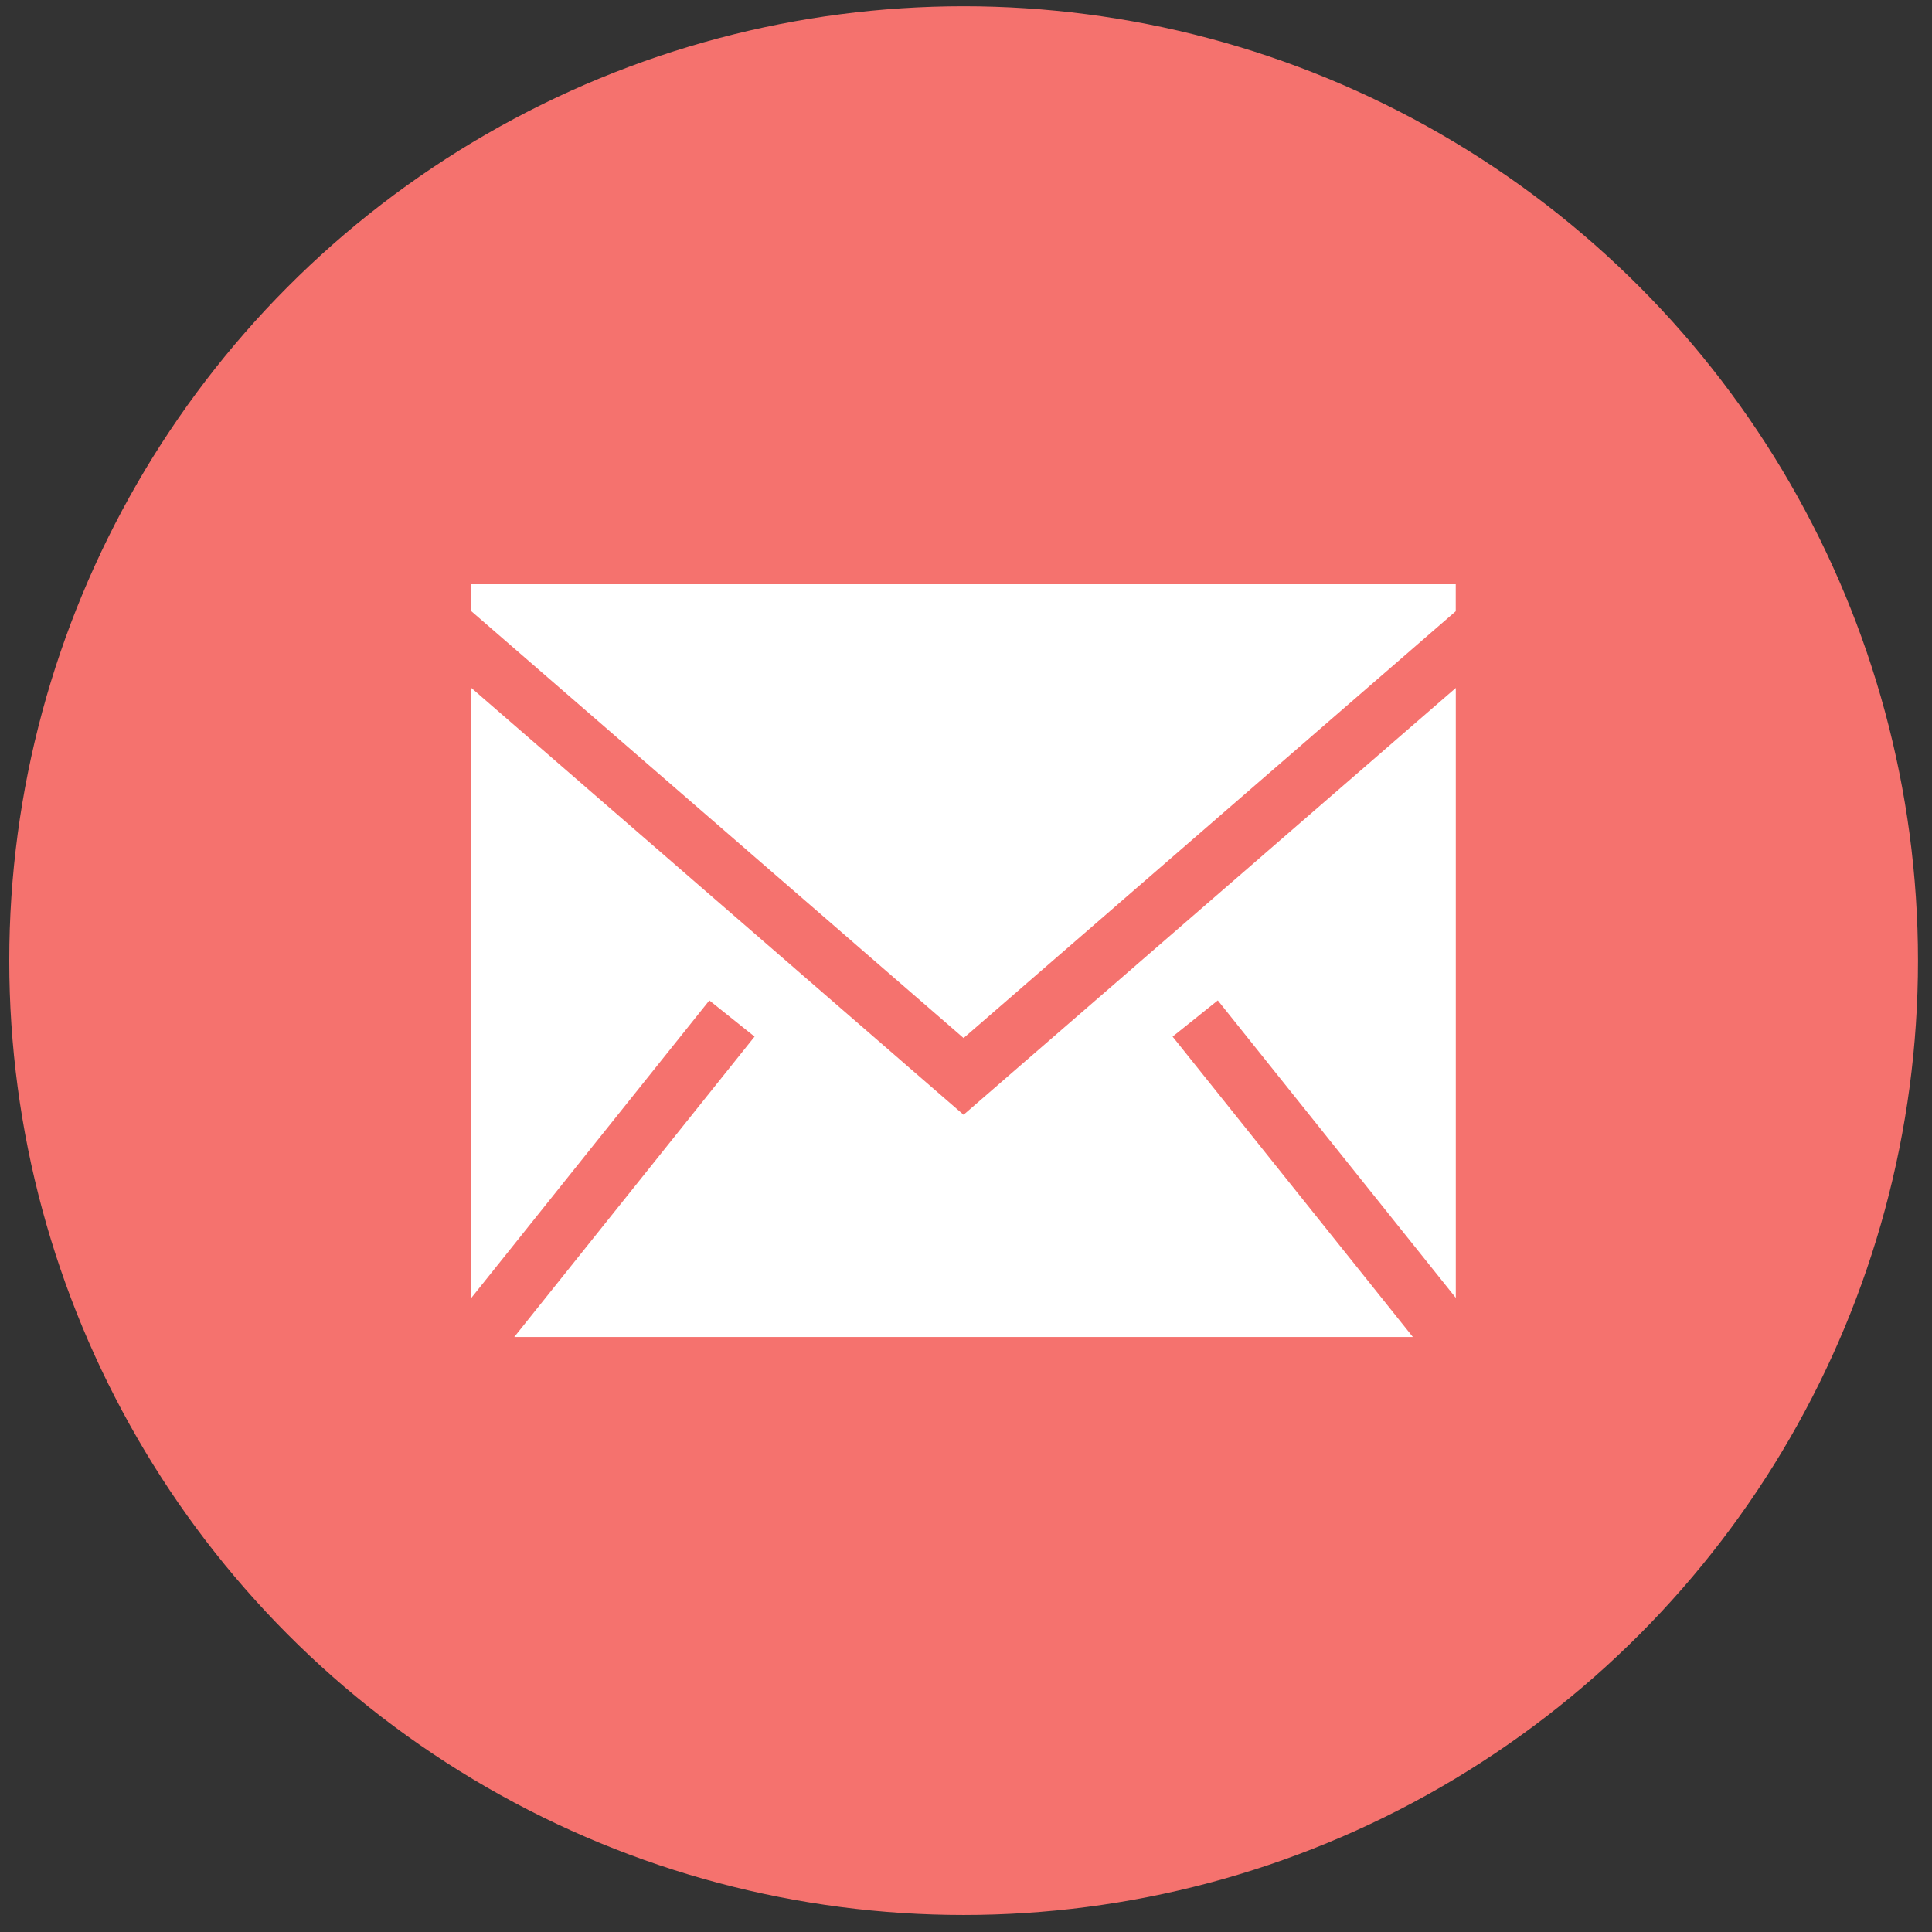
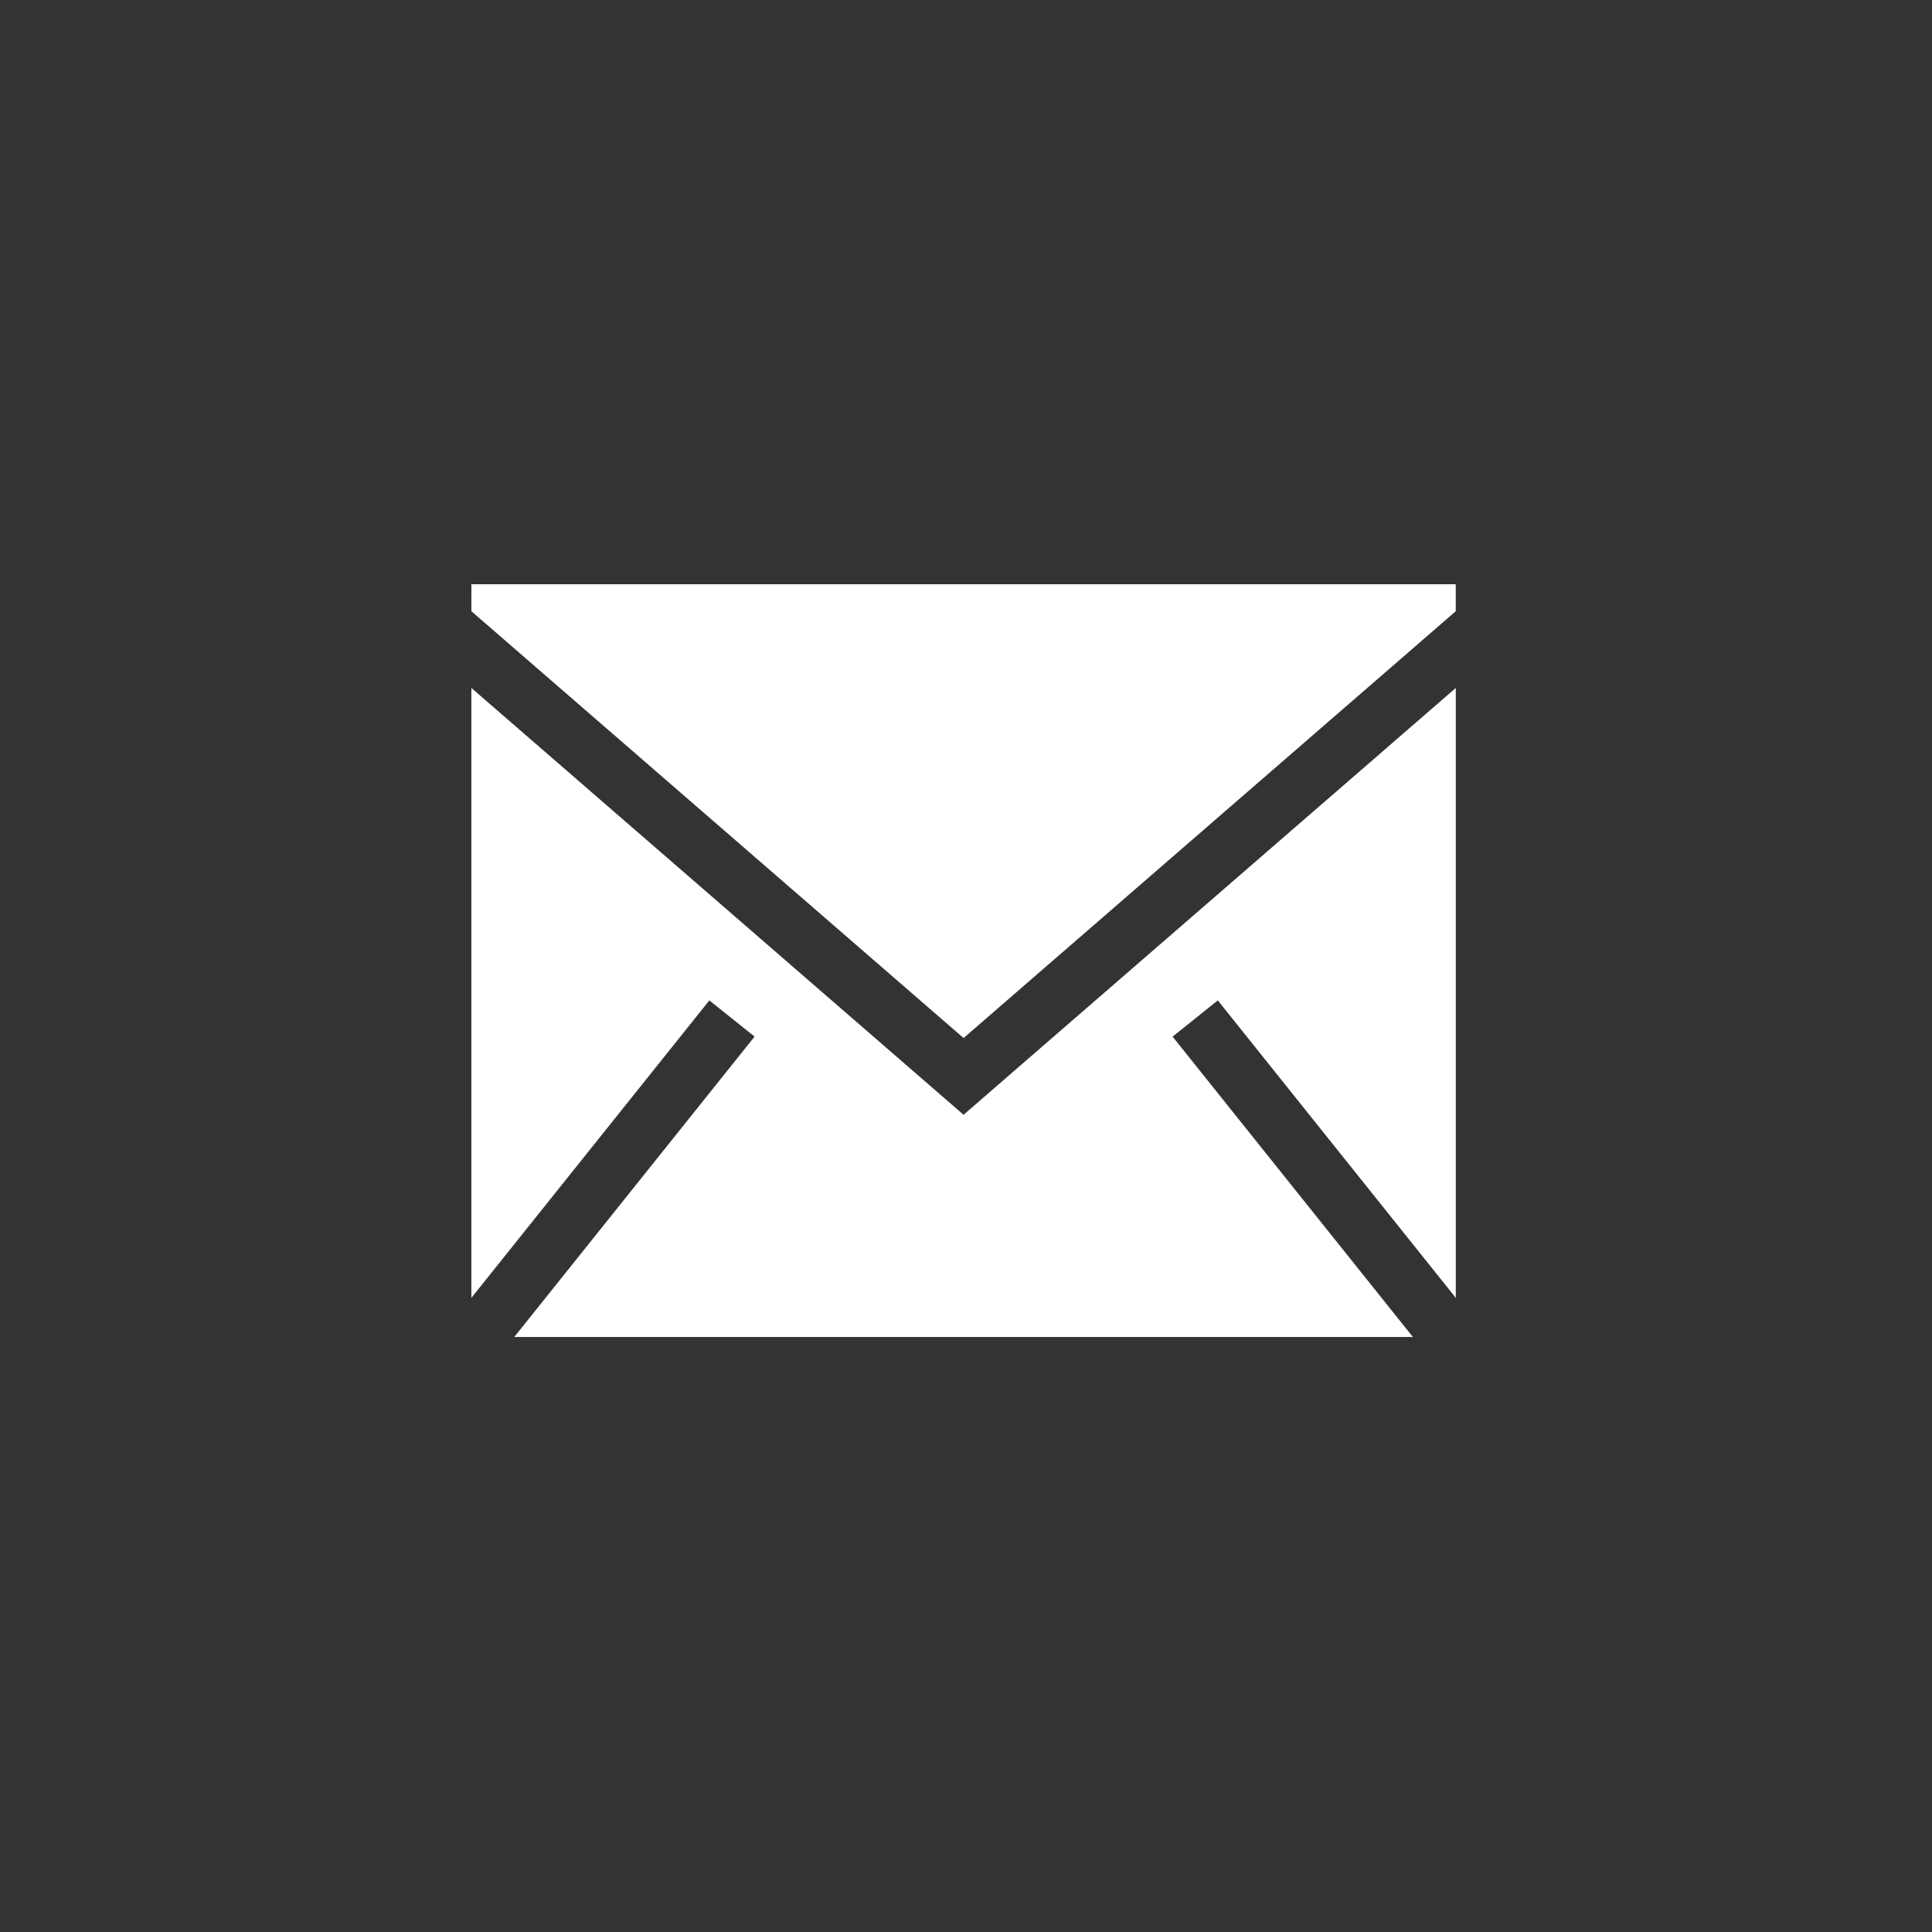
<svg xmlns="http://www.w3.org/2000/svg" width="83" height="83" viewBox="0 0 83 83" fill="none">
  <rect x="0" y="0" width="83" height="83" fill="#333333" stroke="none" />
-   <circle cx="41.398" cy="41.269" r="41" fill="#F5726E" />
-   <path fill-rule="evenodd" clip-rule="evenodd" d="M62.542 29.555V55.757L52.318 42.978L50.375 44.533L60.698 57.438H22.093L32.417 44.533L30.474 42.978L20.25 55.757V29.555L41.395 47.891L62.542 29.555ZM62.54 25.1V26.259L41.396 44.595L20.251 26.259V25.1H62.54Z" fill="white" />
+   <path fill-rule="evenodd" clip-rule="evenodd" d="M62.542 29.555V55.757L52.318 42.978L50.375 44.533L60.698 57.438H22.093L32.417 44.533L30.474 42.978L20.25 55.757V29.555L41.395 47.891ZM62.54 25.1V26.259L41.396 44.595L20.251 26.259V25.1H62.54Z" fill="white" />
</svg>